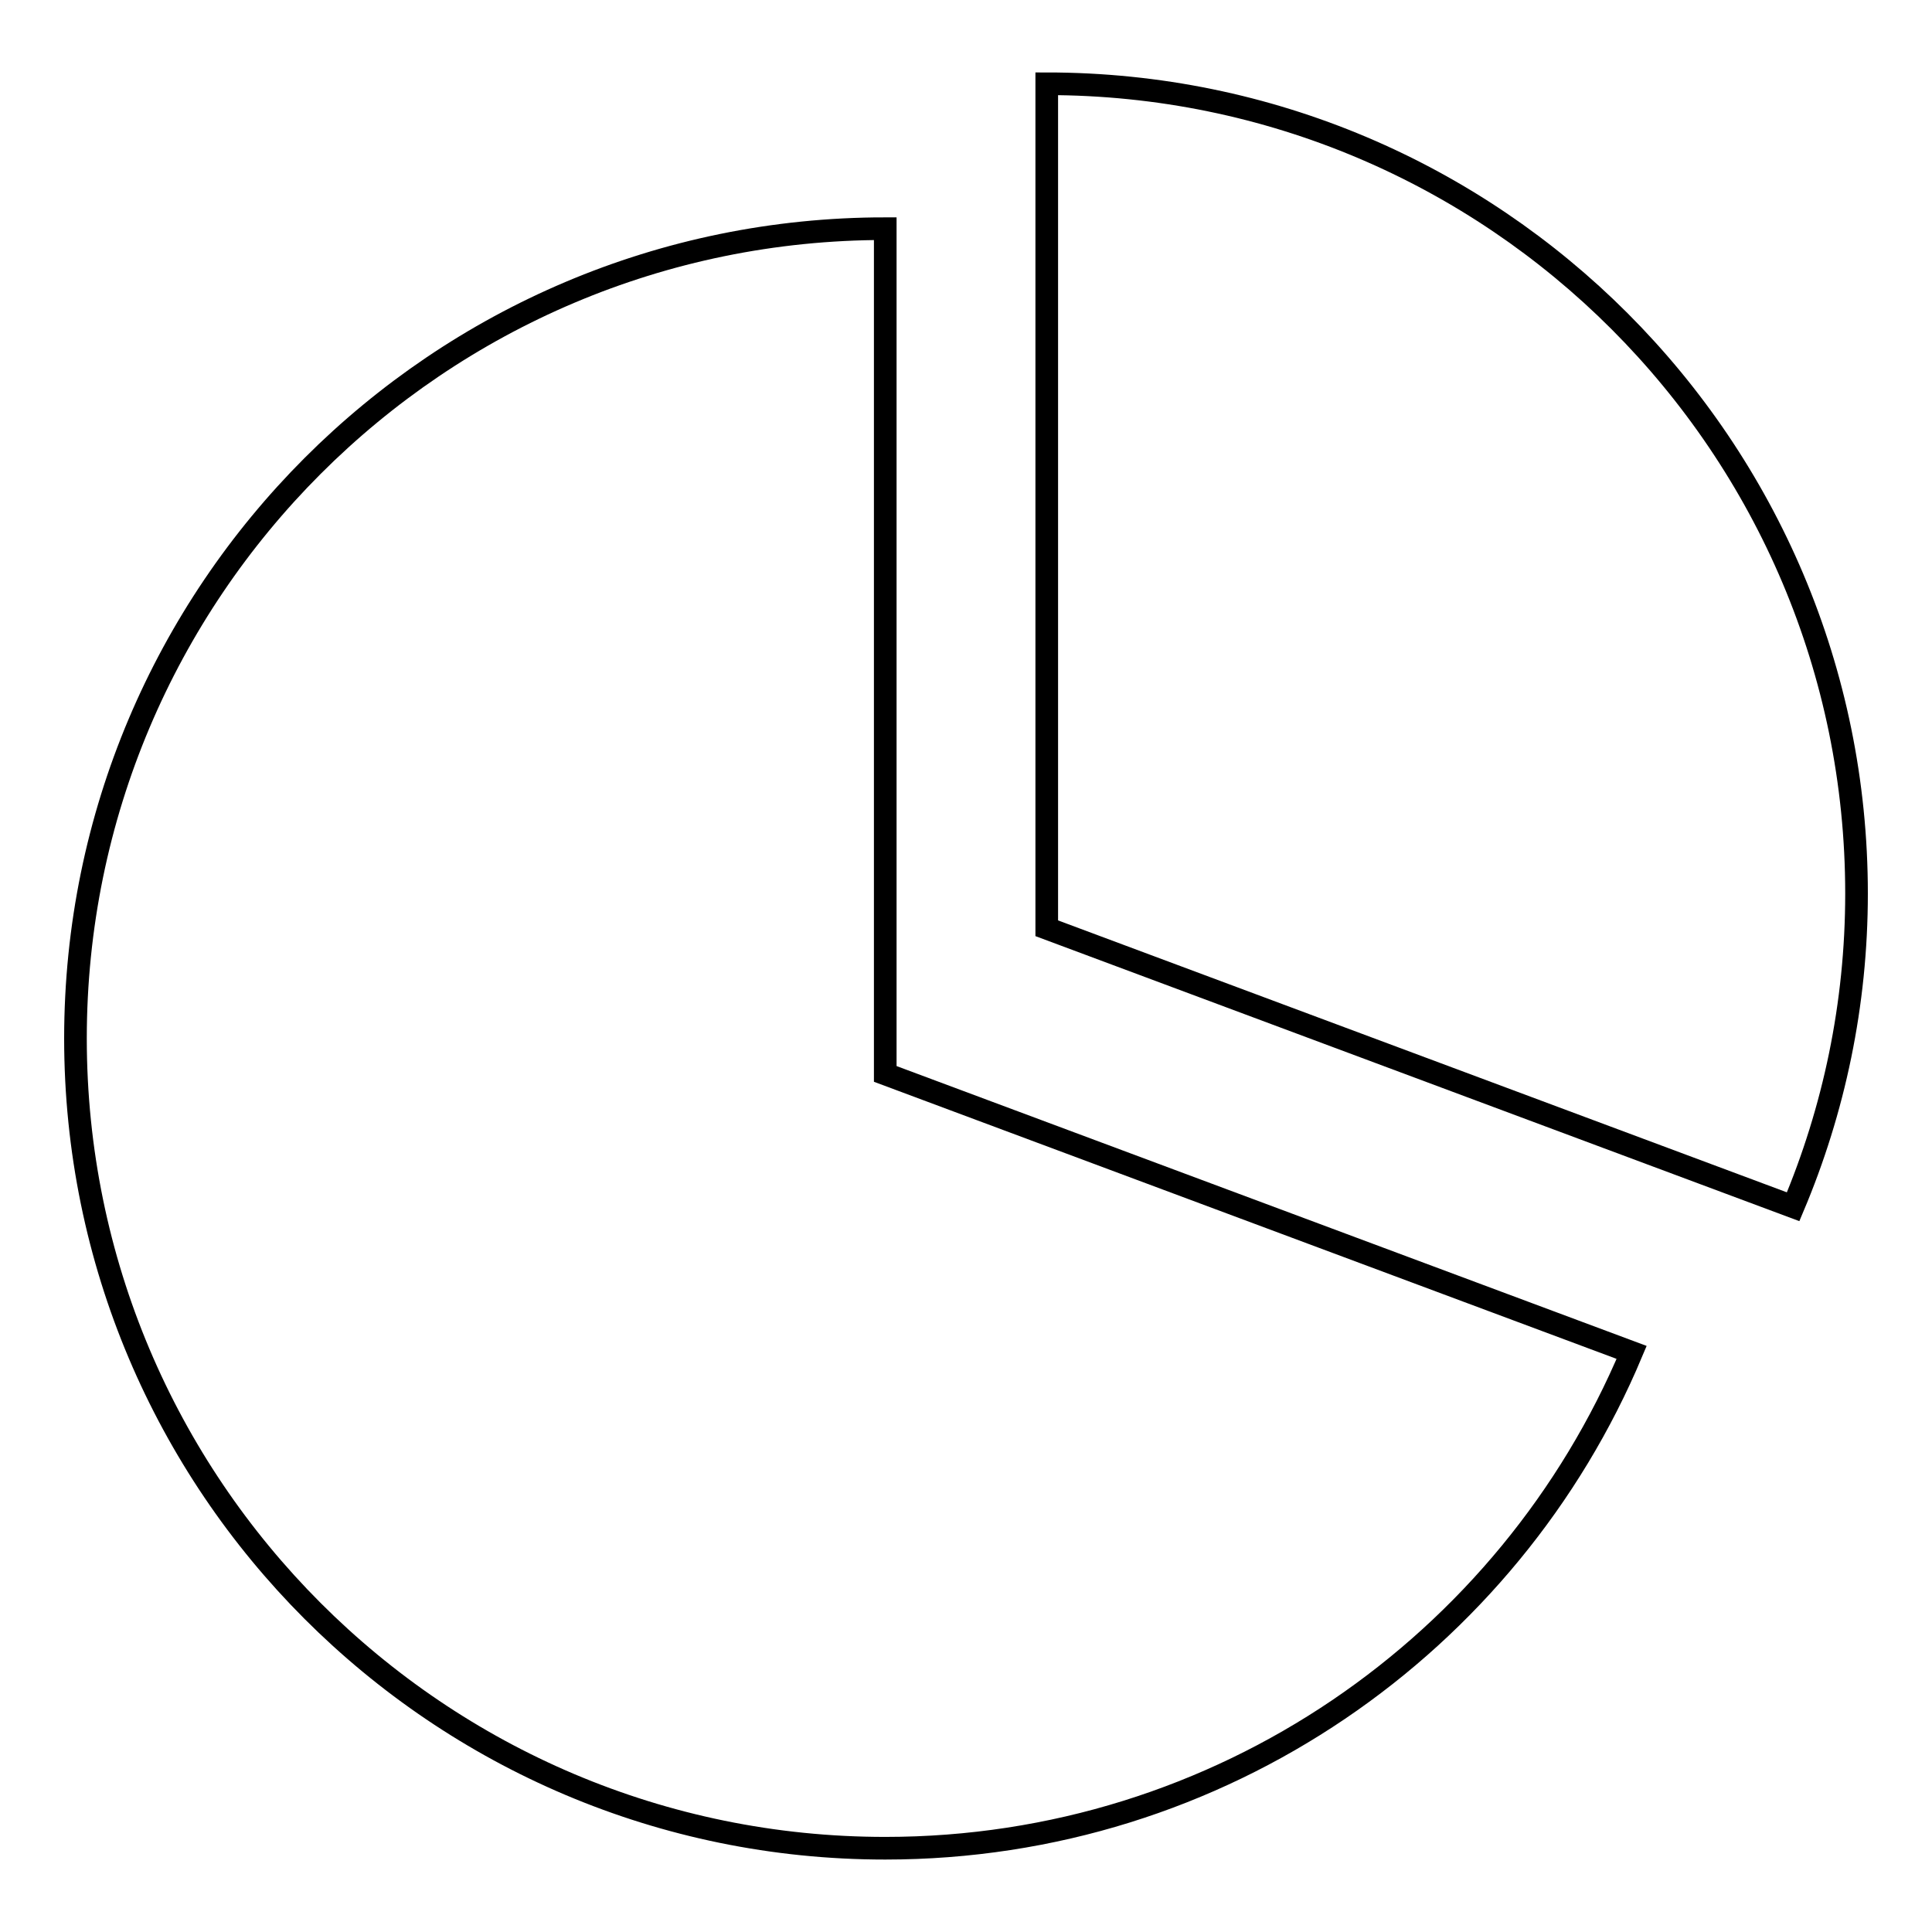
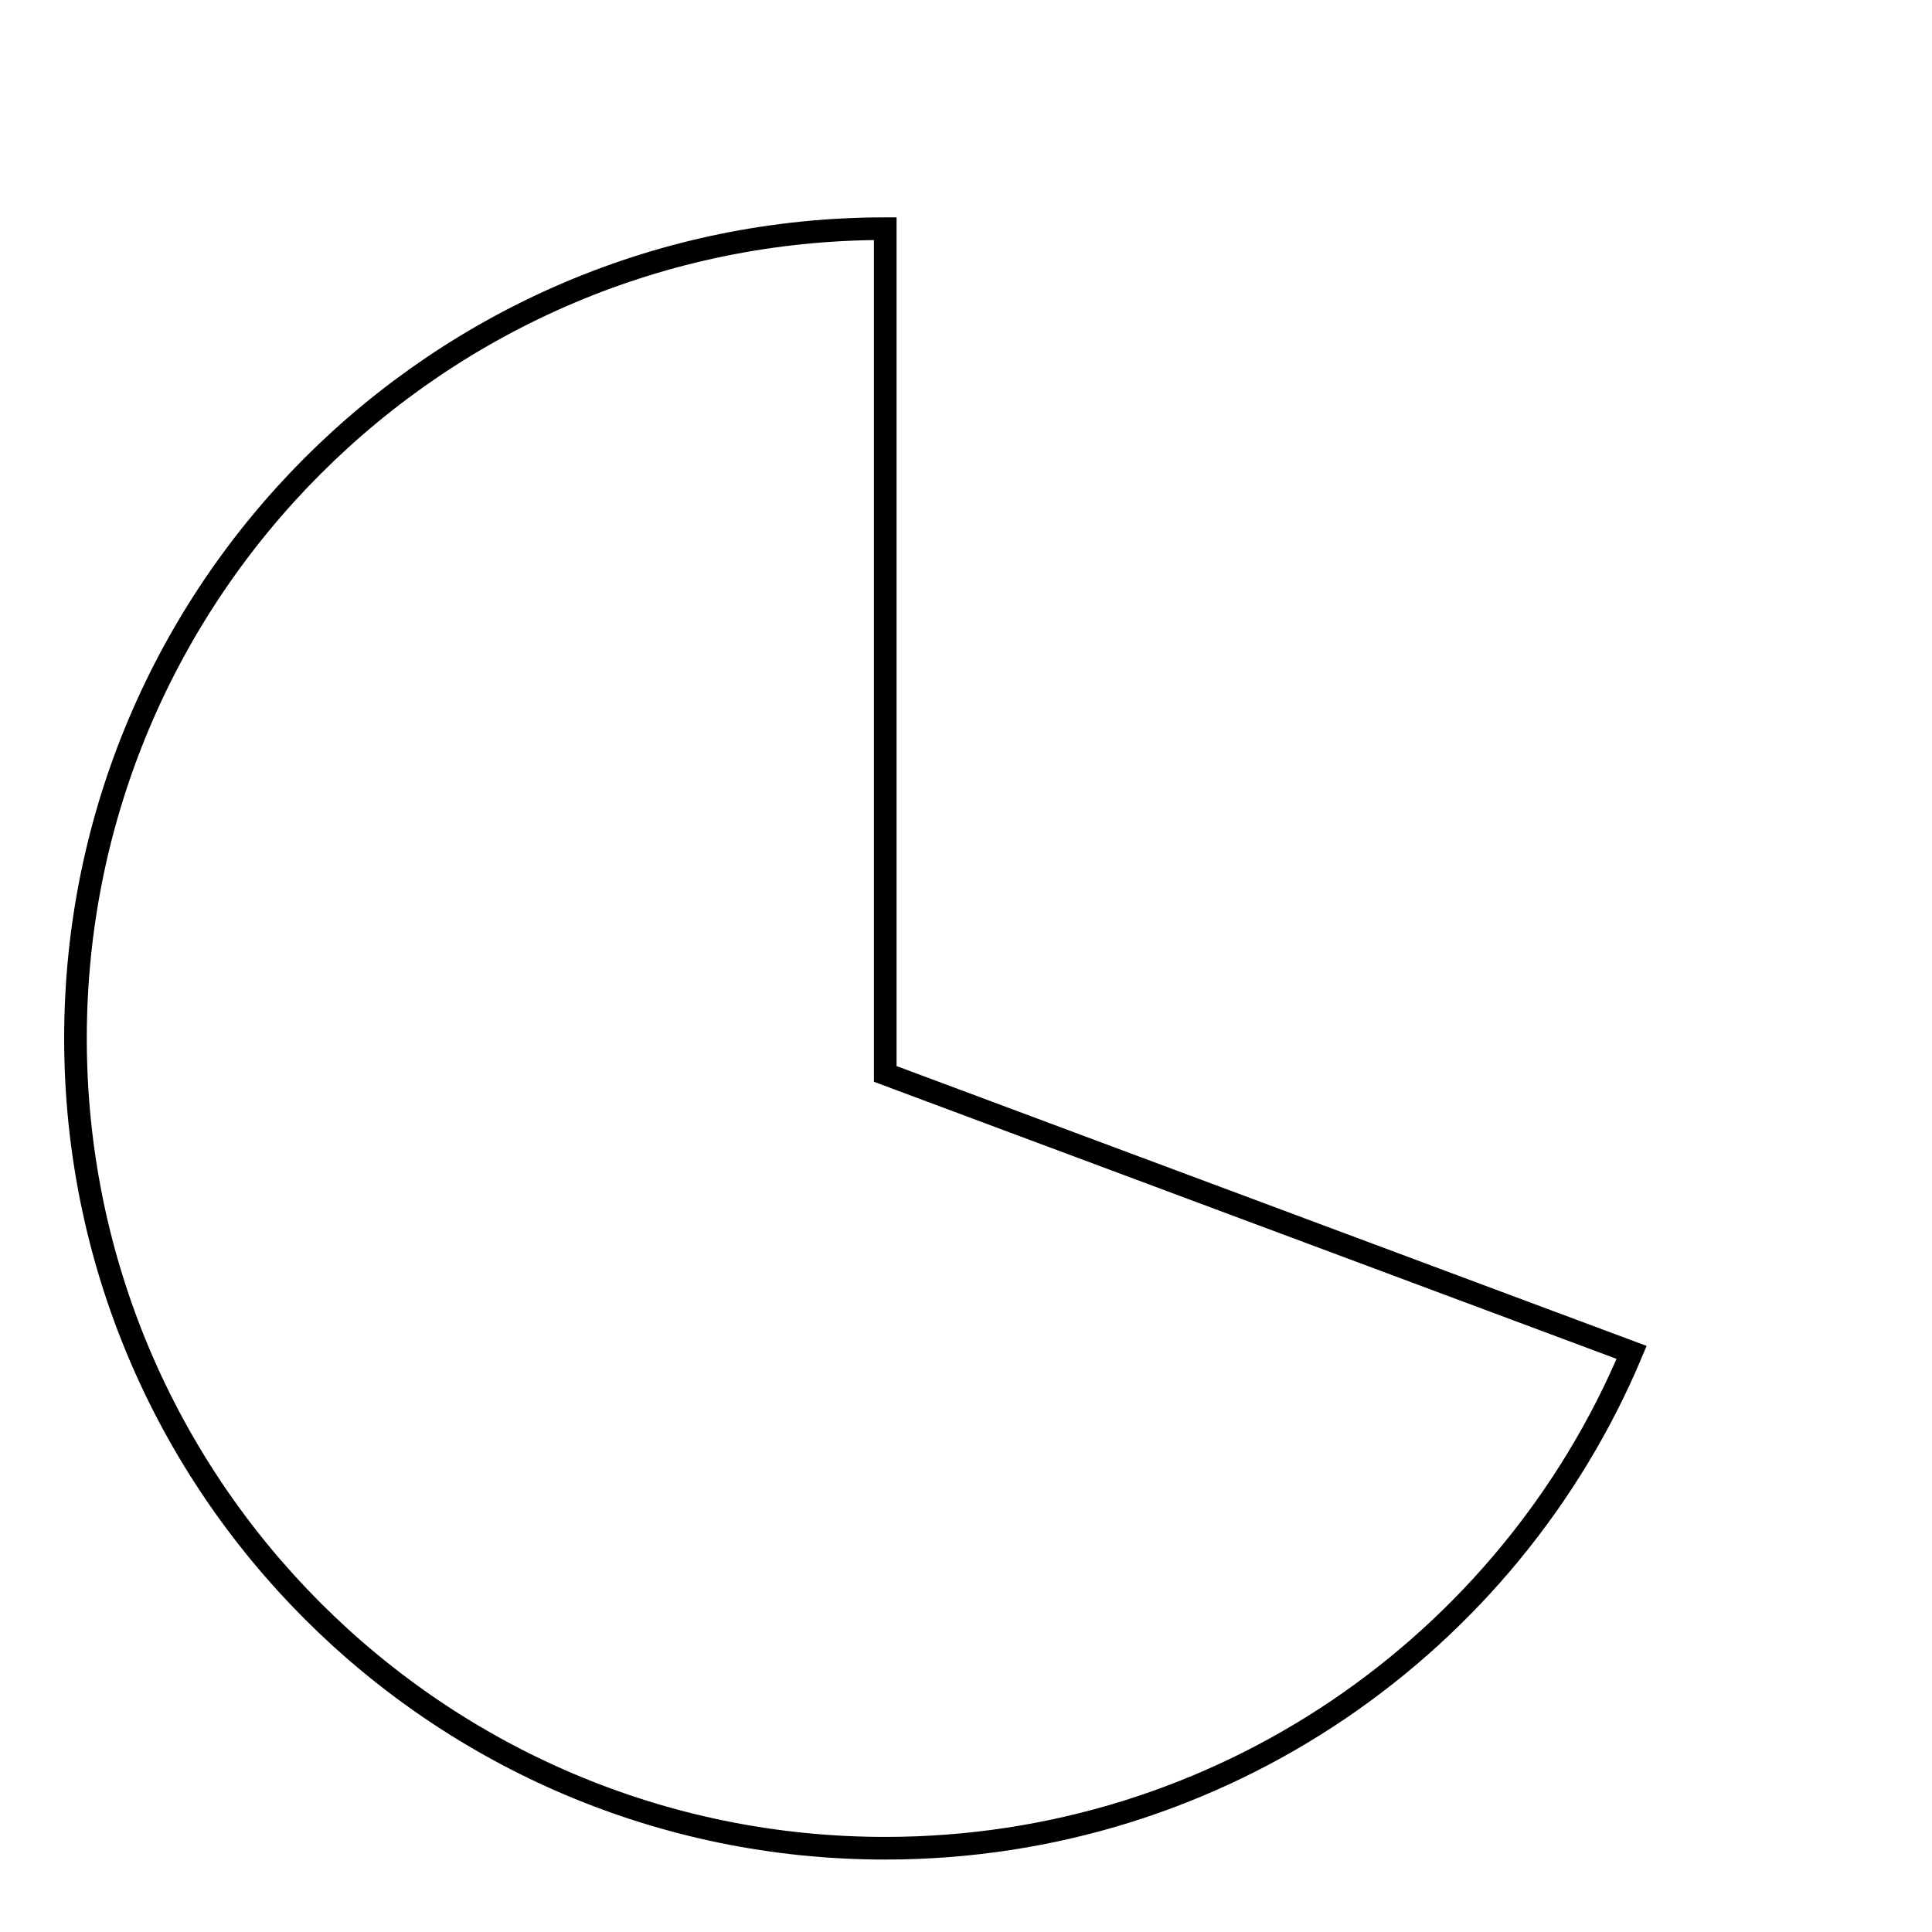
<svg xmlns="http://www.w3.org/2000/svg" version="1.1" x="0px" y="0px" viewBox="0 0 256 256" enable-background="new 0 0 256 256" xml:space="preserve">
  <g>
    <g>
      <g>
        <g>
-           <path stroke-width="3" fill-opacity="0" stroke="#000000" d="M138.7,11.1V123l98.9,36.9c5.4-12.8,8.4-26.8,8.4-41.5C246,59.2,198,11.1,138.7,11.1z" />
          <path stroke-width="3" fill-opacity="0" stroke="#000000" d="M117.3,30.3C58,30.3,10,78.4,10,137.6c0,59.2,48,107.3,107.3,107.3c44.5,0,82.7-27.1,98.9-65.7l-98.9-36.9V30.3z" />
        </g>
      </g>
      <g />
      <g />
      <g />
      <g />
      <g />
      <g />
      <g />
      <g />
      <g />
      <g />
      <g />
      <g />
      <g />
      <g />
      <g />
    </g>
  </g>
</svg>